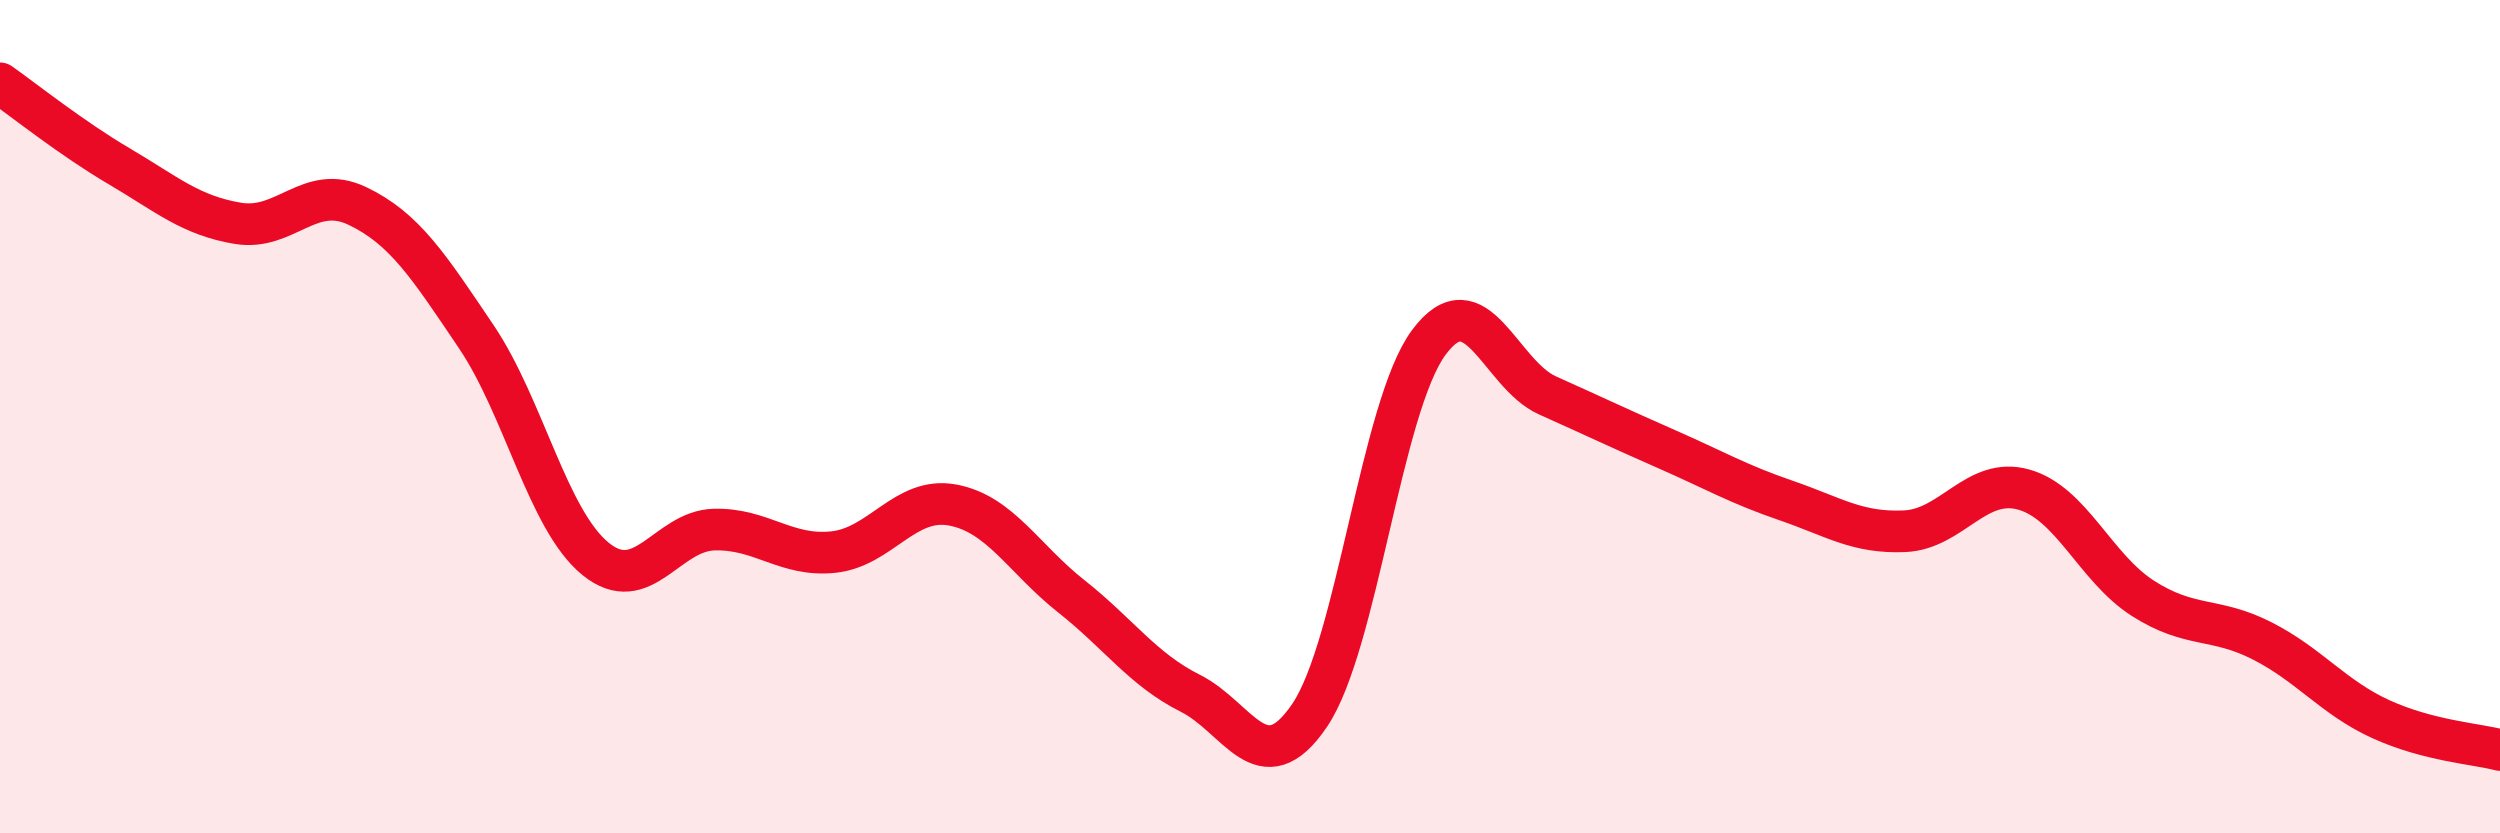
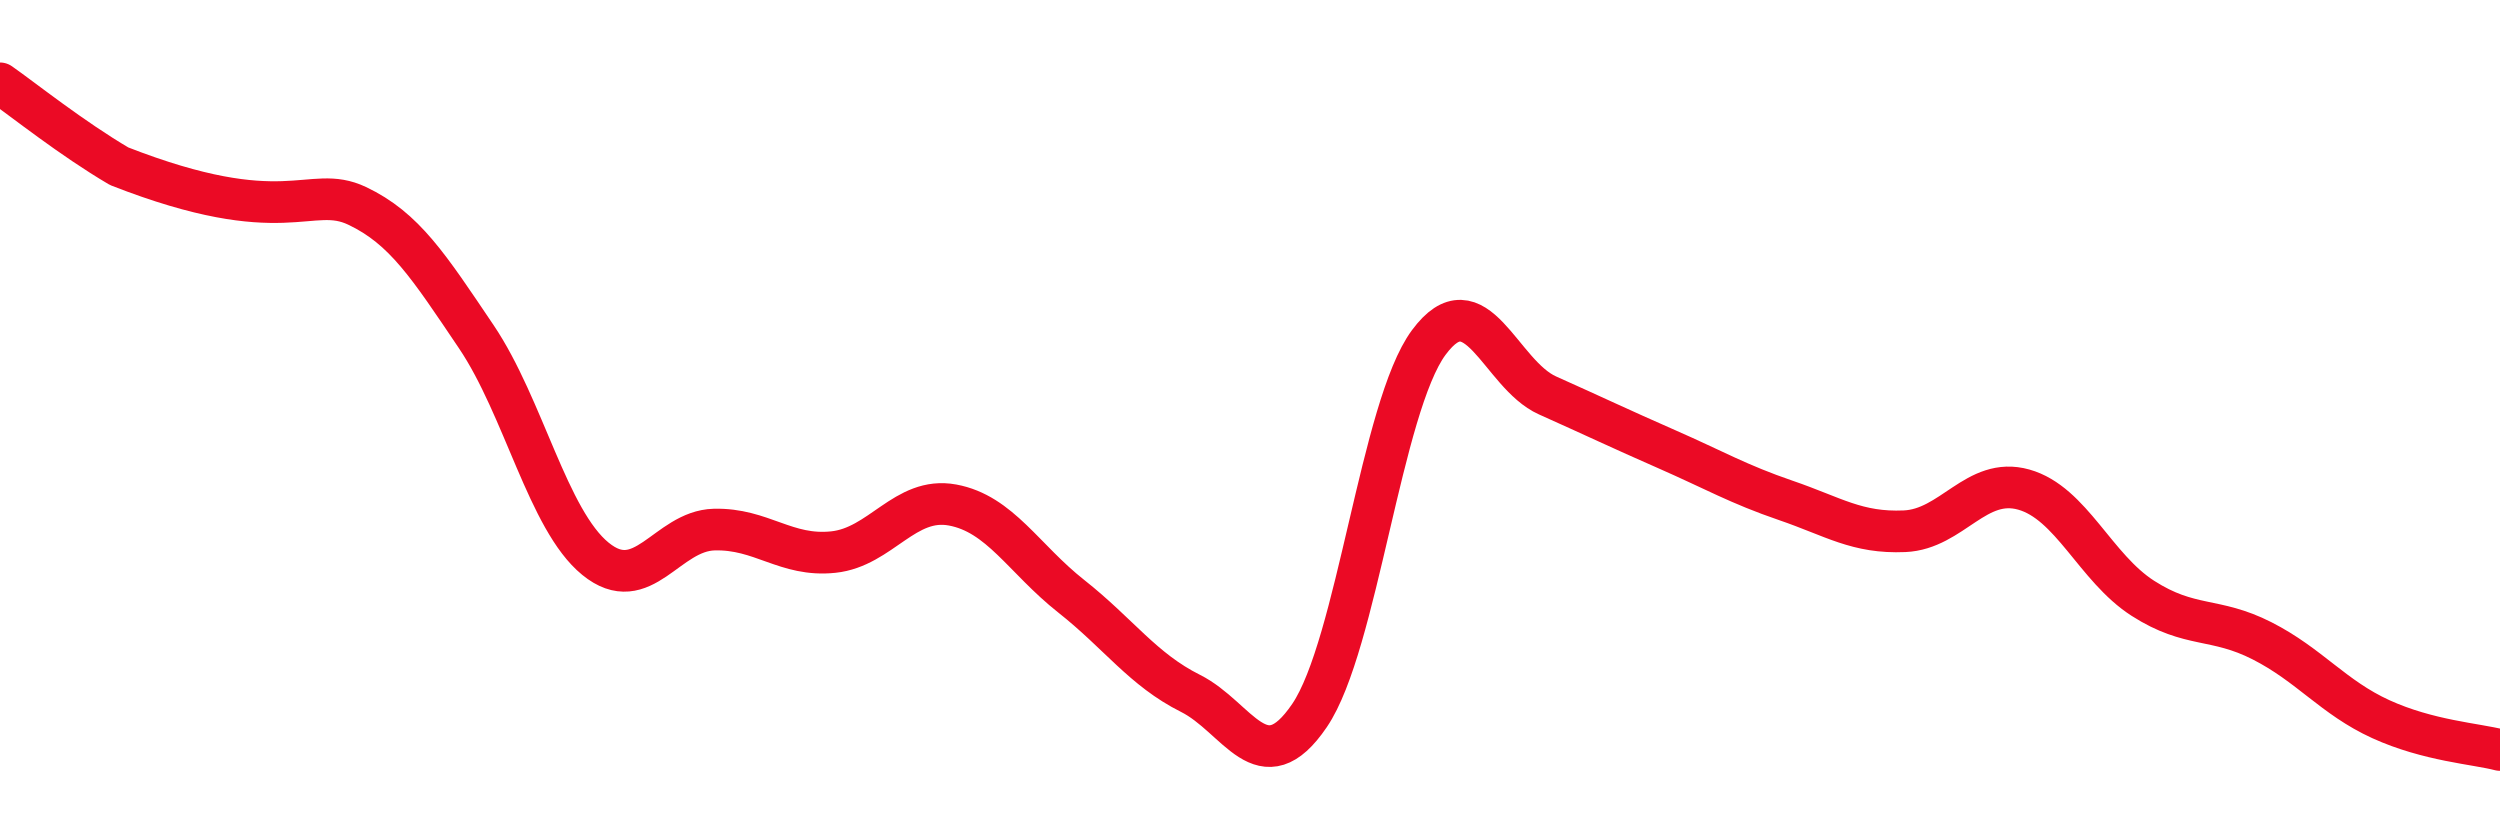
<svg xmlns="http://www.w3.org/2000/svg" width="60" height="20" viewBox="0 0 60 20">
-   <path d="M 0,2 C 0.57,2.4 1.72,3.32 2.86,3.99 C 4,4.66 4.57,5.17 5.71,5.36 C 6.85,5.55 7.43,4.4 8.57,4.94 C 9.71,5.48 10.29,6.39 11.43,8.08 C 12.57,9.77 13.15,12.48 14.29,13.41 C 15.43,14.34 16,12.74 17.14,12.71 C 18.28,12.68 18.86,13.37 20,13.25 C 21.14,13.13 21.72,11.91 22.86,12.12 C 24,12.33 24.57,13.41 25.71,14.31 C 26.85,15.21 27.43,16.07 28.57,16.64 C 29.71,17.21 30.29,18.85 31.43,17.17 C 32.57,15.49 33.15,9.76 34.29,8.22 C 35.43,6.68 36,8.98 37.14,9.49 C 38.28,10 38.86,10.28 40,10.78 C 41.14,11.28 41.72,11.62 42.86,12.01 C 44,12.4 44.57,12.8 45.71,12.75 C 46.85,12.7 47.43,11.43 48.57,11.75 C 49.71,12.07 50.29,13.63 51.43,14.36 C 52.57,15.09 53.15,14.8 54.29,15.38 C 55.43,15.96 56,16.74 57.14,17.26 C 58.28,17.78 59.43,17.85 60,18L60 20L0 20Z" fill="#EB0A25" opacity="0.1" stroke-linecap="round" stroke-linejoin="round" />
-   <path d="M 0,2 C 0.57,2.4 1.72,3.32 2.86,3.99 C 4,4.66 4.57,5.17 5.71,5.36 C 6.85,5.55 7.43,4.4 8.57,4.94 C 9.71,5.48 10.29,6.39 11.43,8.08 C 12.57,9.77 13.15,12.48 14.29,13.41 C 15.43,14.34 16,12.74 17.14,12.71 C 18.28,12.68 18.86,13.37 20,13.25 C 21.14,13.13 21.72,11.91 22.86,12.12 C 24,12.33 24.57,13.41 25.71,14.31 C 26.85,15.21 27.43,16.07 28.57,16.64 C 29.71,17.21 30.29,18.85 31.43,17.17 C 32.57,15.49 33.15,9.76 34.29,8.22 C 35.43,6.68 36,8.98 37.14,9.49 C 38.28,10 38.86,10.28 40,10.78 C 41.14,11.28 41.72,11.62 42.86,12.01 C 44,12.4 44.57,12.8 45.71,12.75 C 46.85,12.7 47.43,11.43 48.57,11.75 C 49.71,12.07 50.29,13.63 51.43,14.36 C 52.57,15.09 53.15,14.8 54.29,15.38 C 55.43,15.96 56,16.74 57.14,17.26 C 58.28,17.78 59.43,17.85 60,18" stroke="#EB0A25" stroke-width="1" fill="none" stroke-linecap="round" stroke-linejoin="round" />
+   <path d="M 0,2 C 0.57,2.4 1.72,3.32 2.86,3.99 C 6.85,5.55 7.43,4.4 8.57,4.94 C 9.71,5.48 10.29,6.39 11.43,8.08 C 12.57,9.77 13.15,12.48 14.29,13.41 C 15.43,14.34 16,12.74 17.14,12.71 C 18.28,12.68 18.86,13.37 20,13.25 C 21.14,13.13 21.72,11.91 22.86,12.12 C 24,12.33 24.57,13.41 25.71,14.31 C 26.85,15.21 27.43,16.07 28.57,16.64 C 29.71,17.21 30.29,18.85 31.43,17.17 C 32.57,15.49 33.15,9.76 34.29,8.22 C 35.43,6.68 36,8.98 37.14,9.49 C 38.28,10 38.86,10.28 40,10.78 C 41.14,11.28 41.72,11.62 42.86,12.01 C 44,12.4 44.57,12.8 45.71,12.75 C 46.85,12.7 47.43,11.43 48.57,11.75 C 49.71,12.07 50.29,13.63 51.43,14.36 C 52.57,15.09 53.15,14.8 54.29,15.38 C 55.43,15.96 56,16.74 57.14,17.26 C 58.28,17.78 59.43,17.85 60,18" stroke="#EB0A25" stroke-width="1" fill="none" stroke-linecap="round" stroke-linejoin="round" />
</svg>